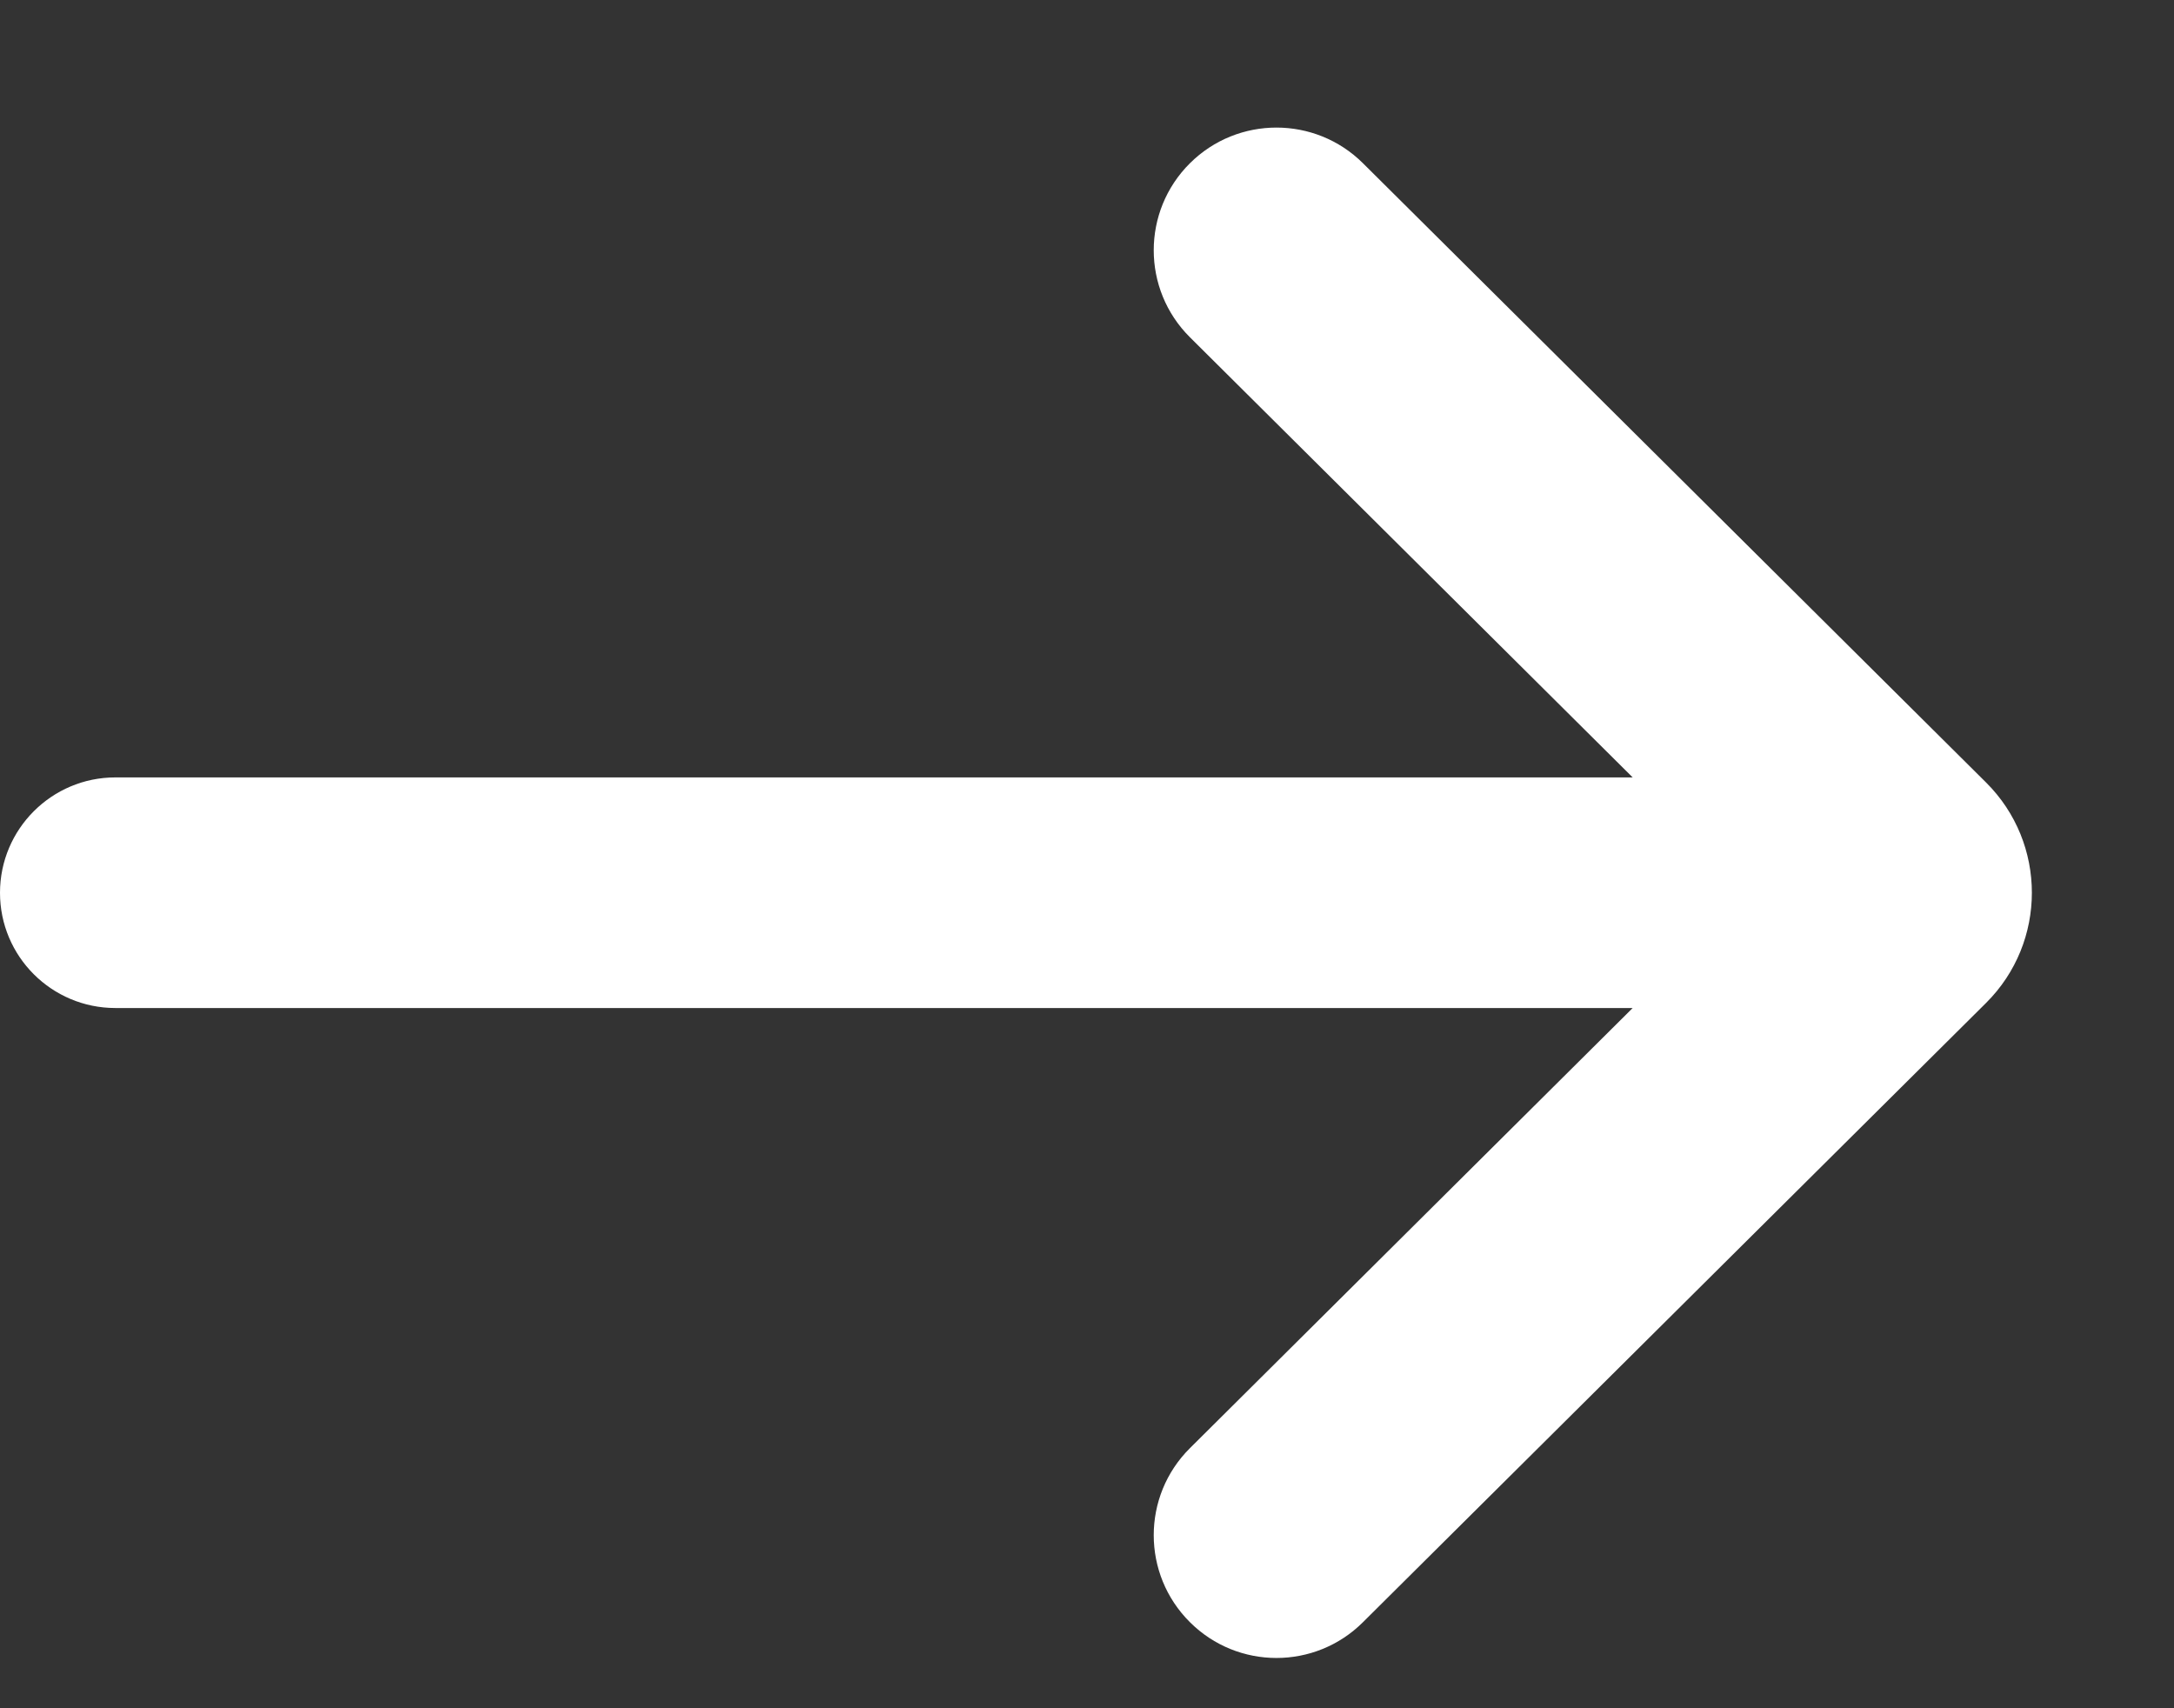
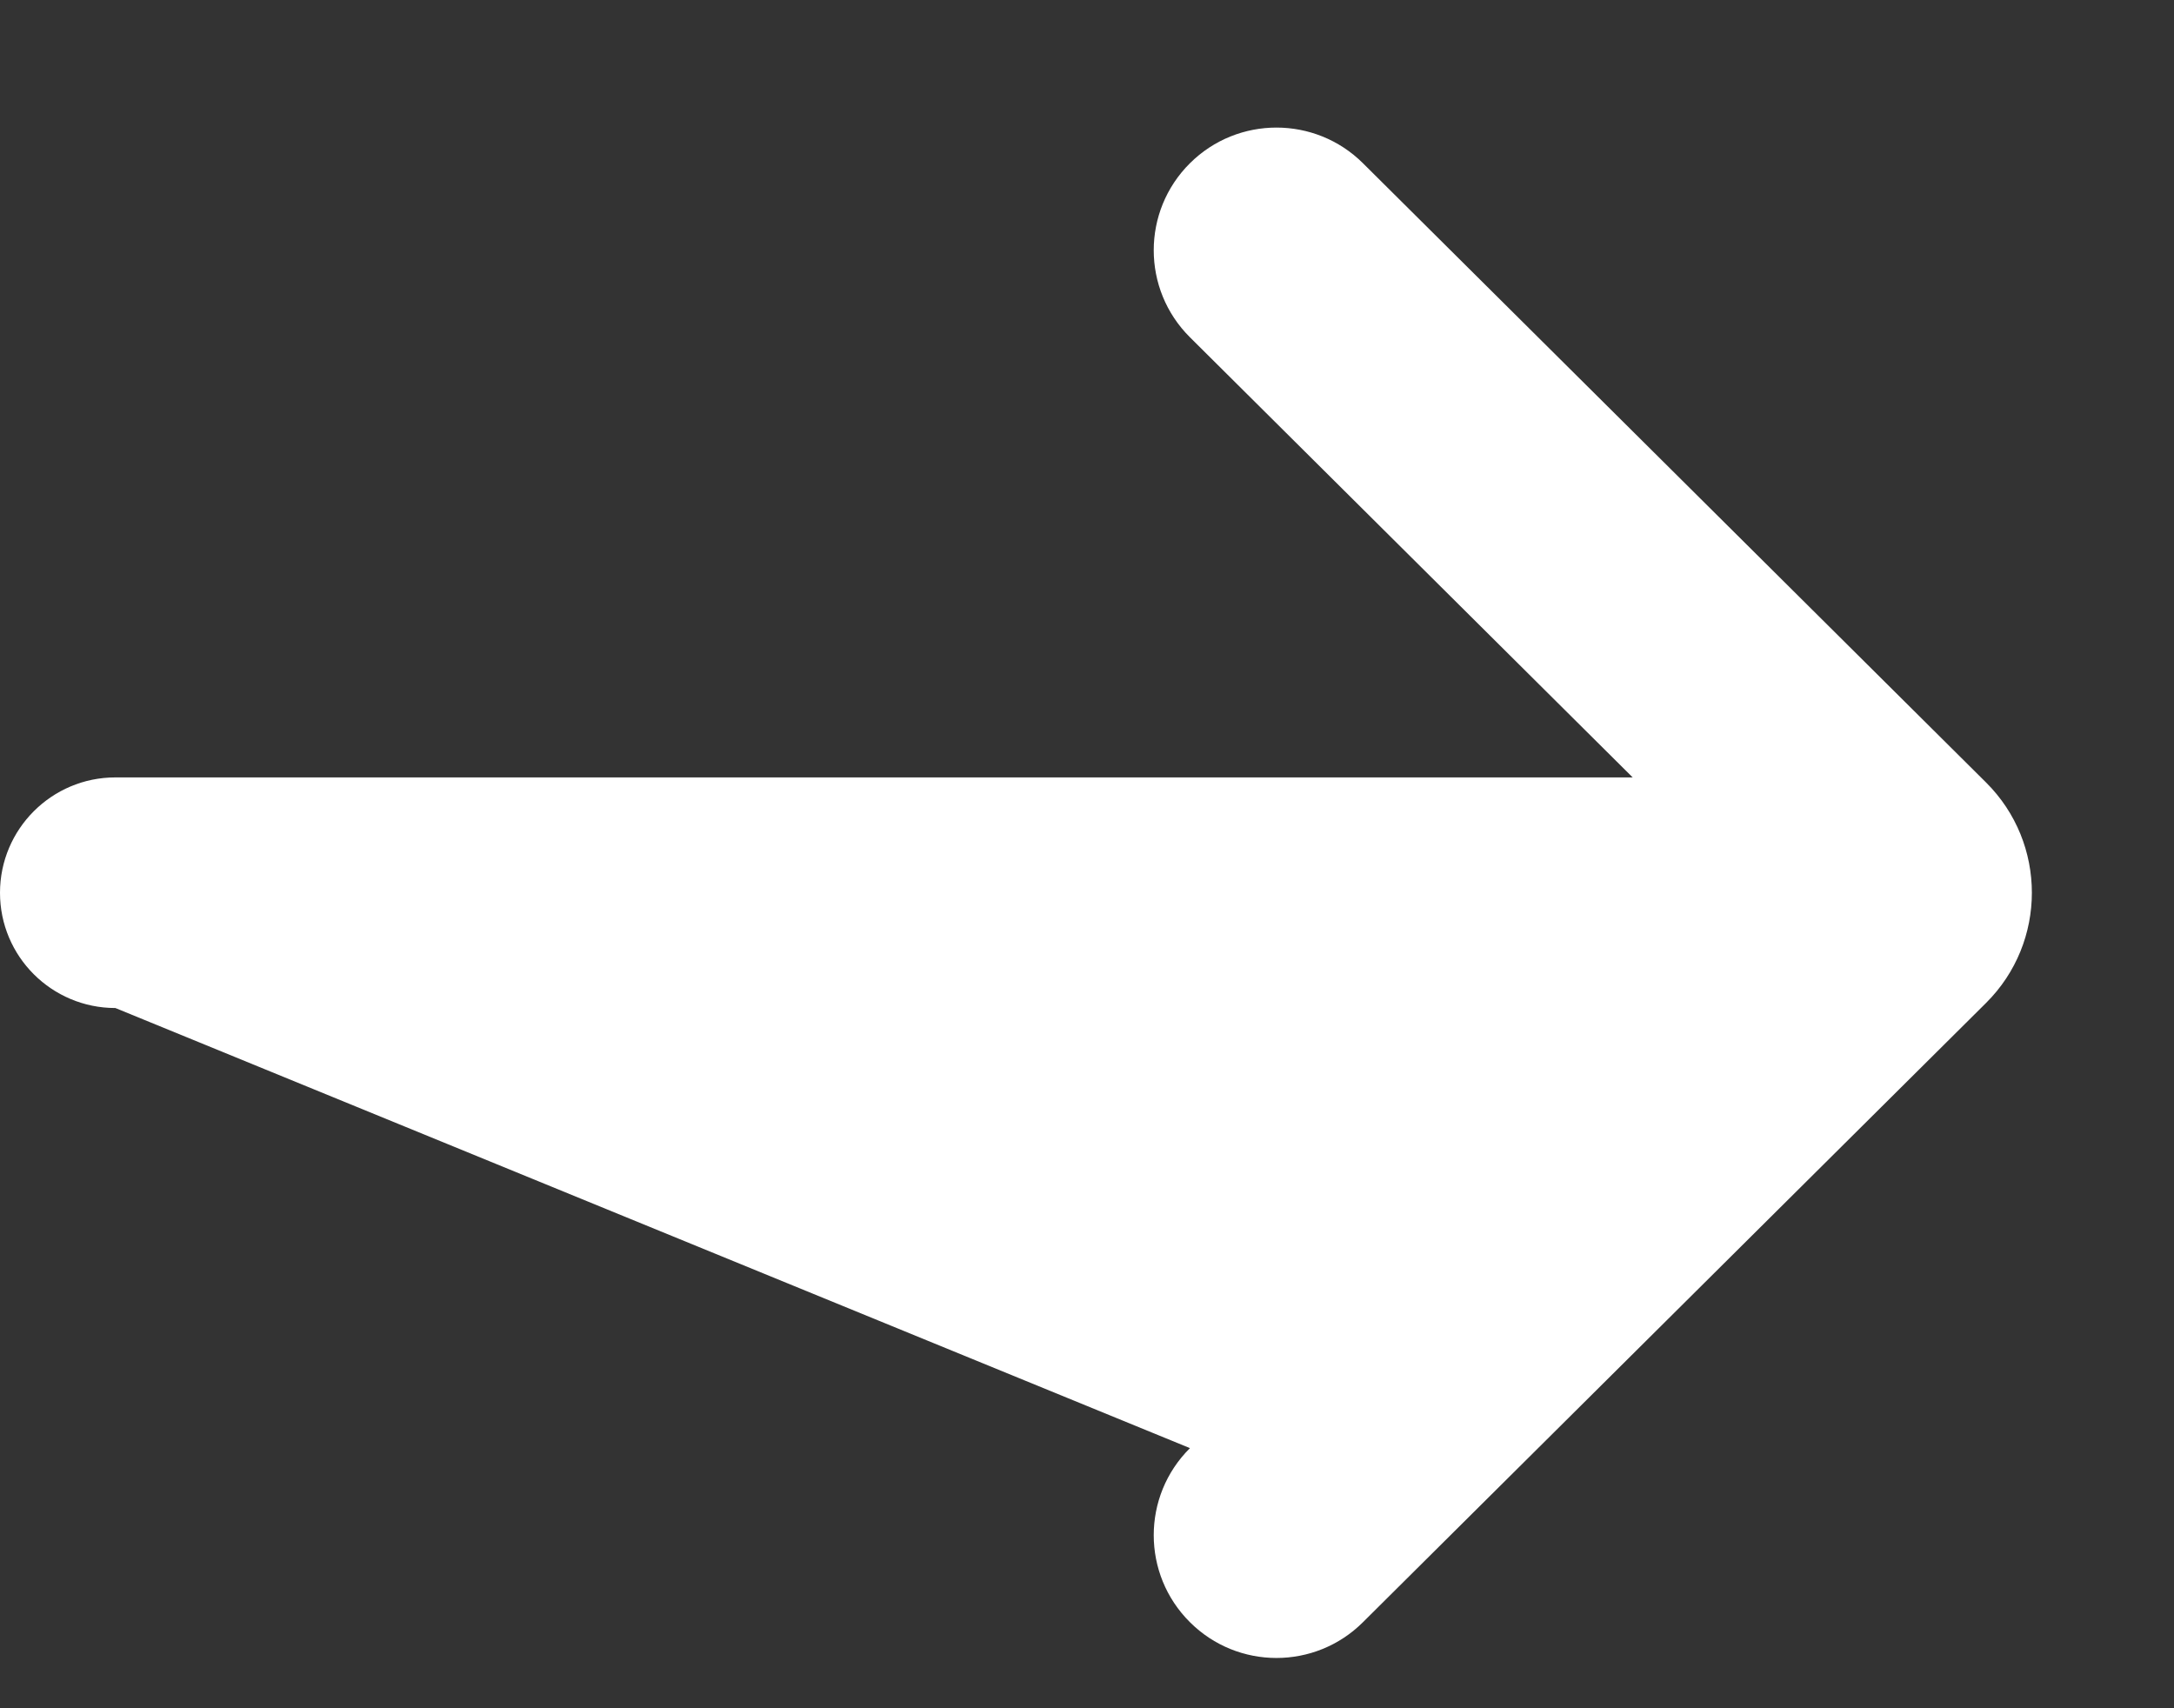
<svg xmlns="http://www.w3.org/2000/svg" width="14" height="11" viewBox="0 0 14 11" fill="none">
  <rect x="0" y="0" width="14" height="11" fill="#333333" stroke="none" />
-   <path d="M0 5.749C0 6.159 0.333 6.491 0.743 6.491L10.514 6.491L7.663 9.325C7.352 9.634 7.352 10.137 7.663 10.446C7.971 10.753 8.469 10.753 8.777 10.446L12.79 6.458C13.183 6.067 13.183 5.43 12.79 5.039L8.777 1.051C8.469 0.745 7.971 0.745 7.663 1.051C7.352 1.36 7.352 1.863 7.663 2.172L10.514 5.006L0.743 5.006C0.333 5.006 0 5.339 0 5.749Z" fill="white" />
+   <path d="M0 5.749C0 6.159 0.333 6.491 0.743 6.491L7.663 9.325C7.352 9.634 7.352 10.137 7.663 10.446C7.971 10.753 8.469 10.753 8.777 10.446L12.79 6.458C13.183 6.067 13.183 5.43 12.79 5.039L8.777 1.051C8.469 0.745 7.971 0.745 7.663 1.051C7.352 1.36 7.352 1.863 7.663 2.172L10.514 5.006L0.743 5.006C0.333 5.006 0 5.339 0 5.749Z" fill="white" />
</svg>